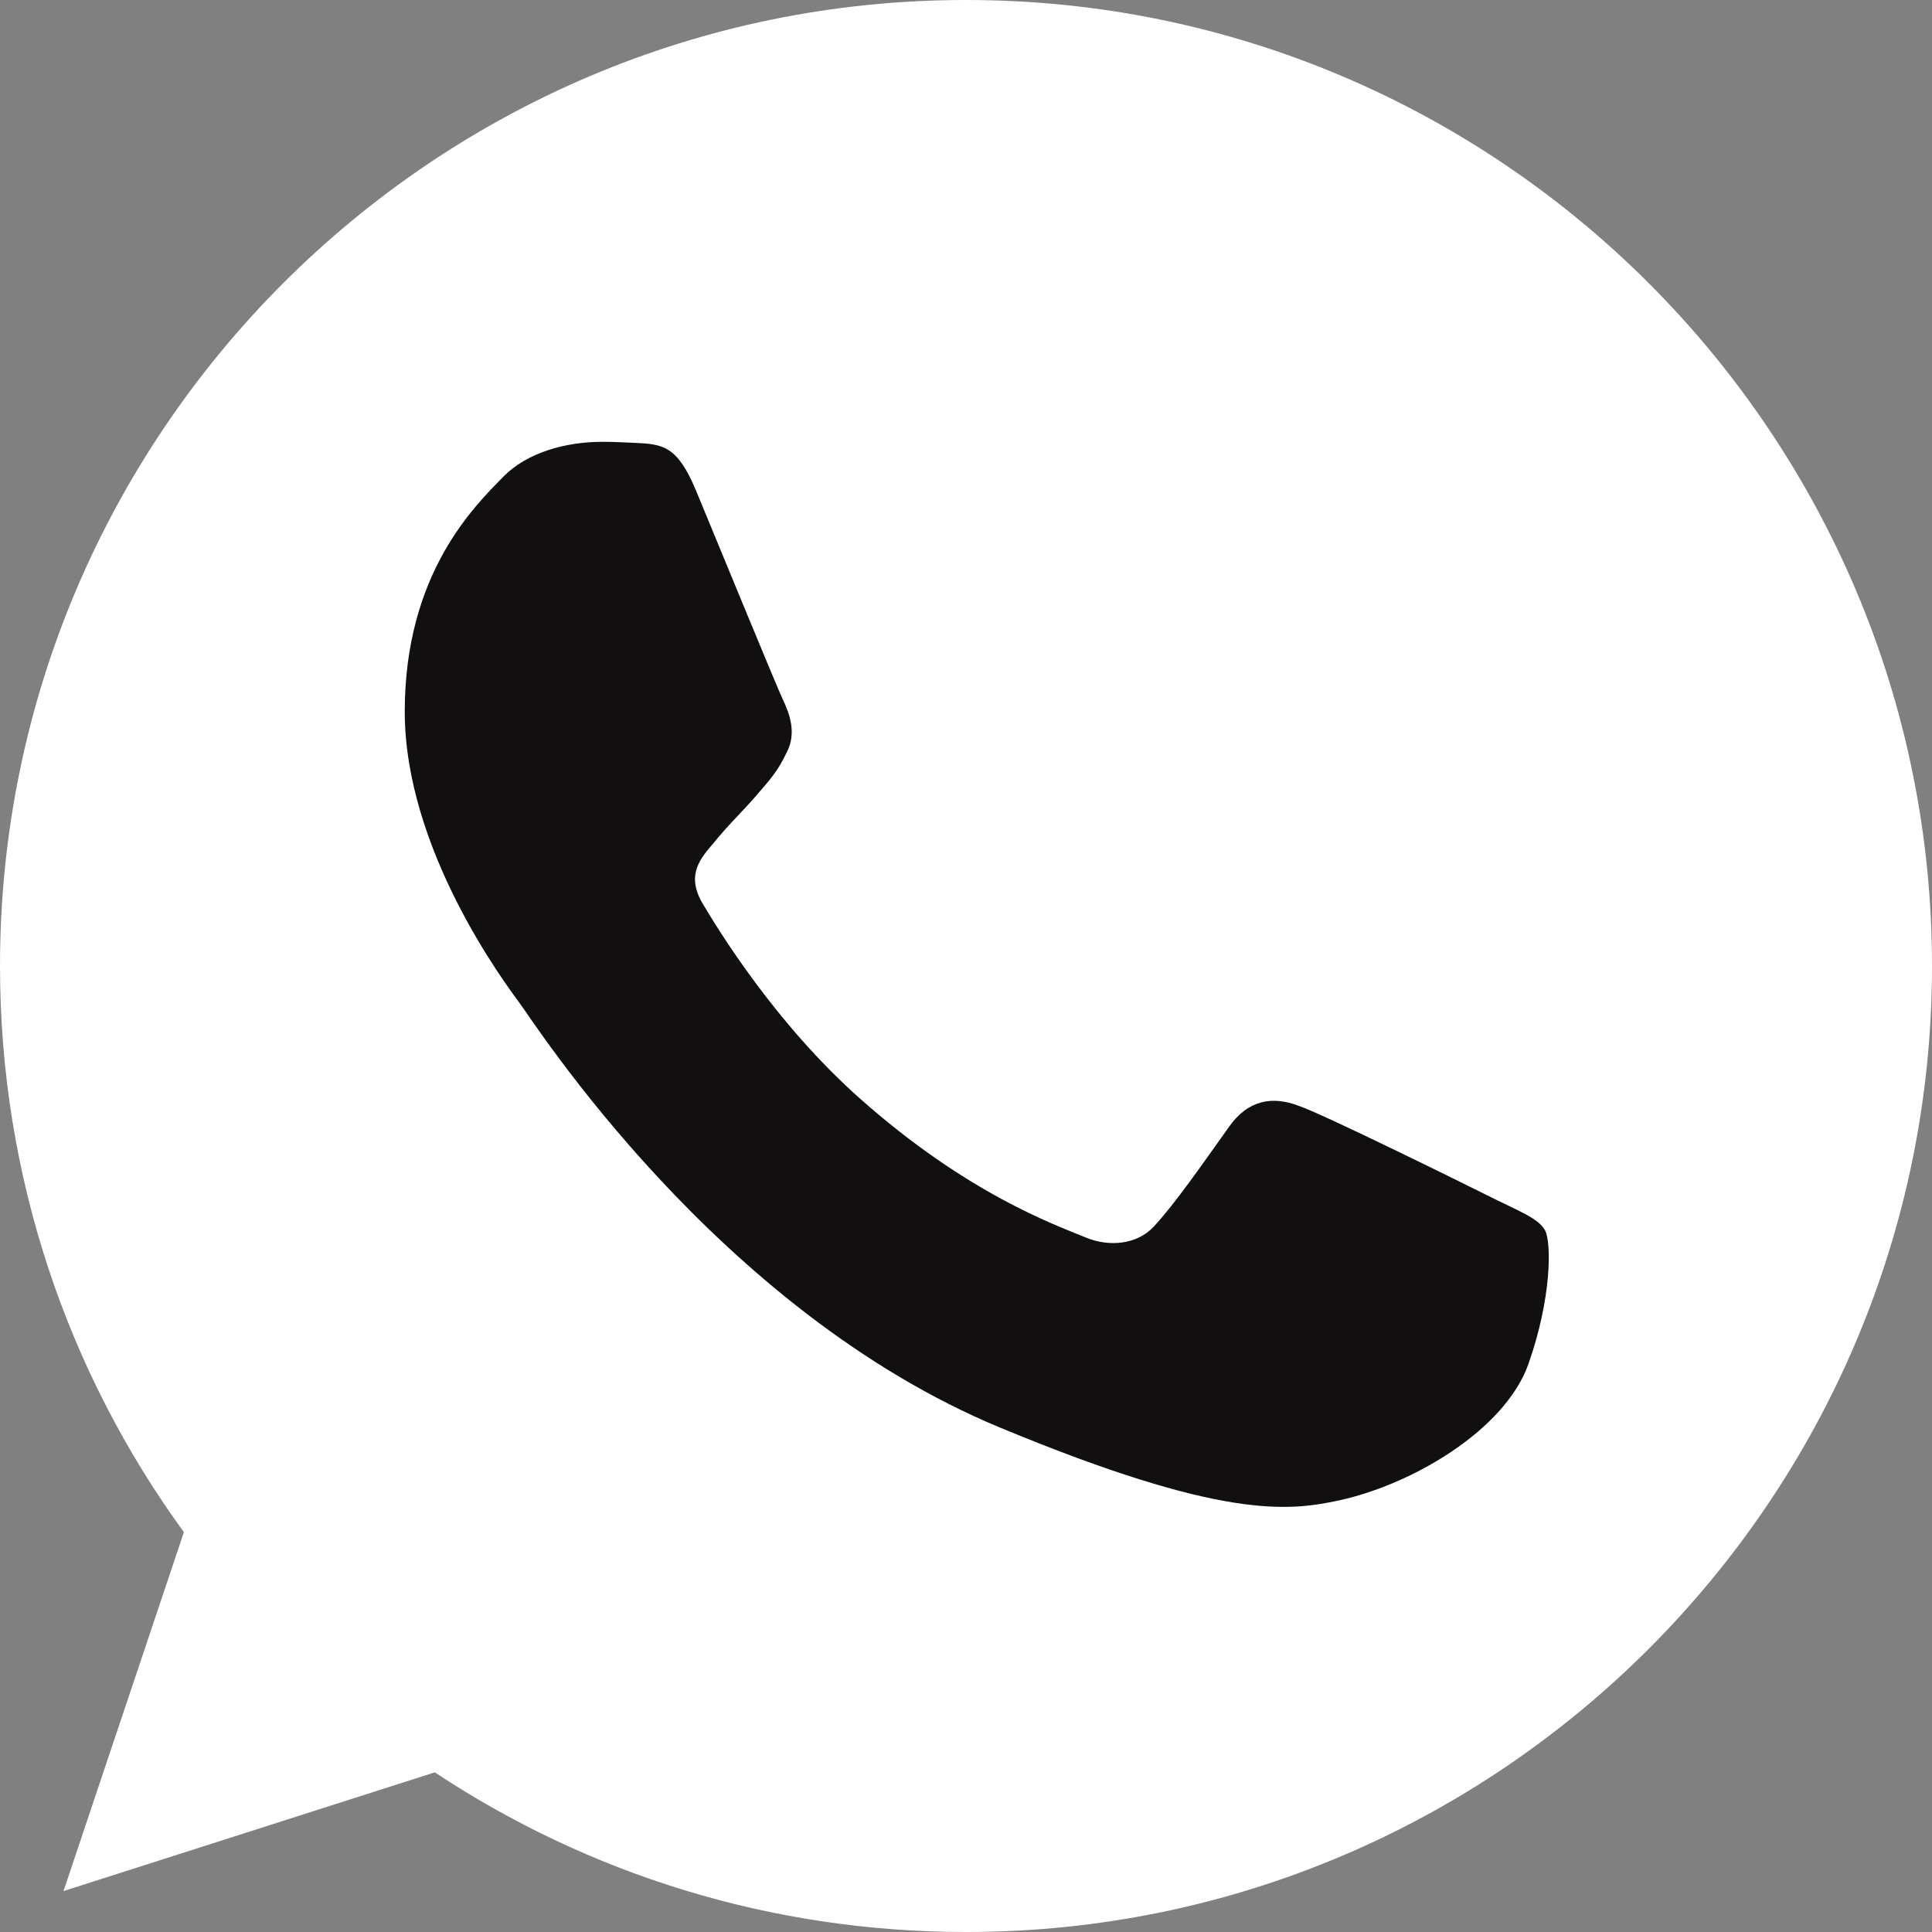
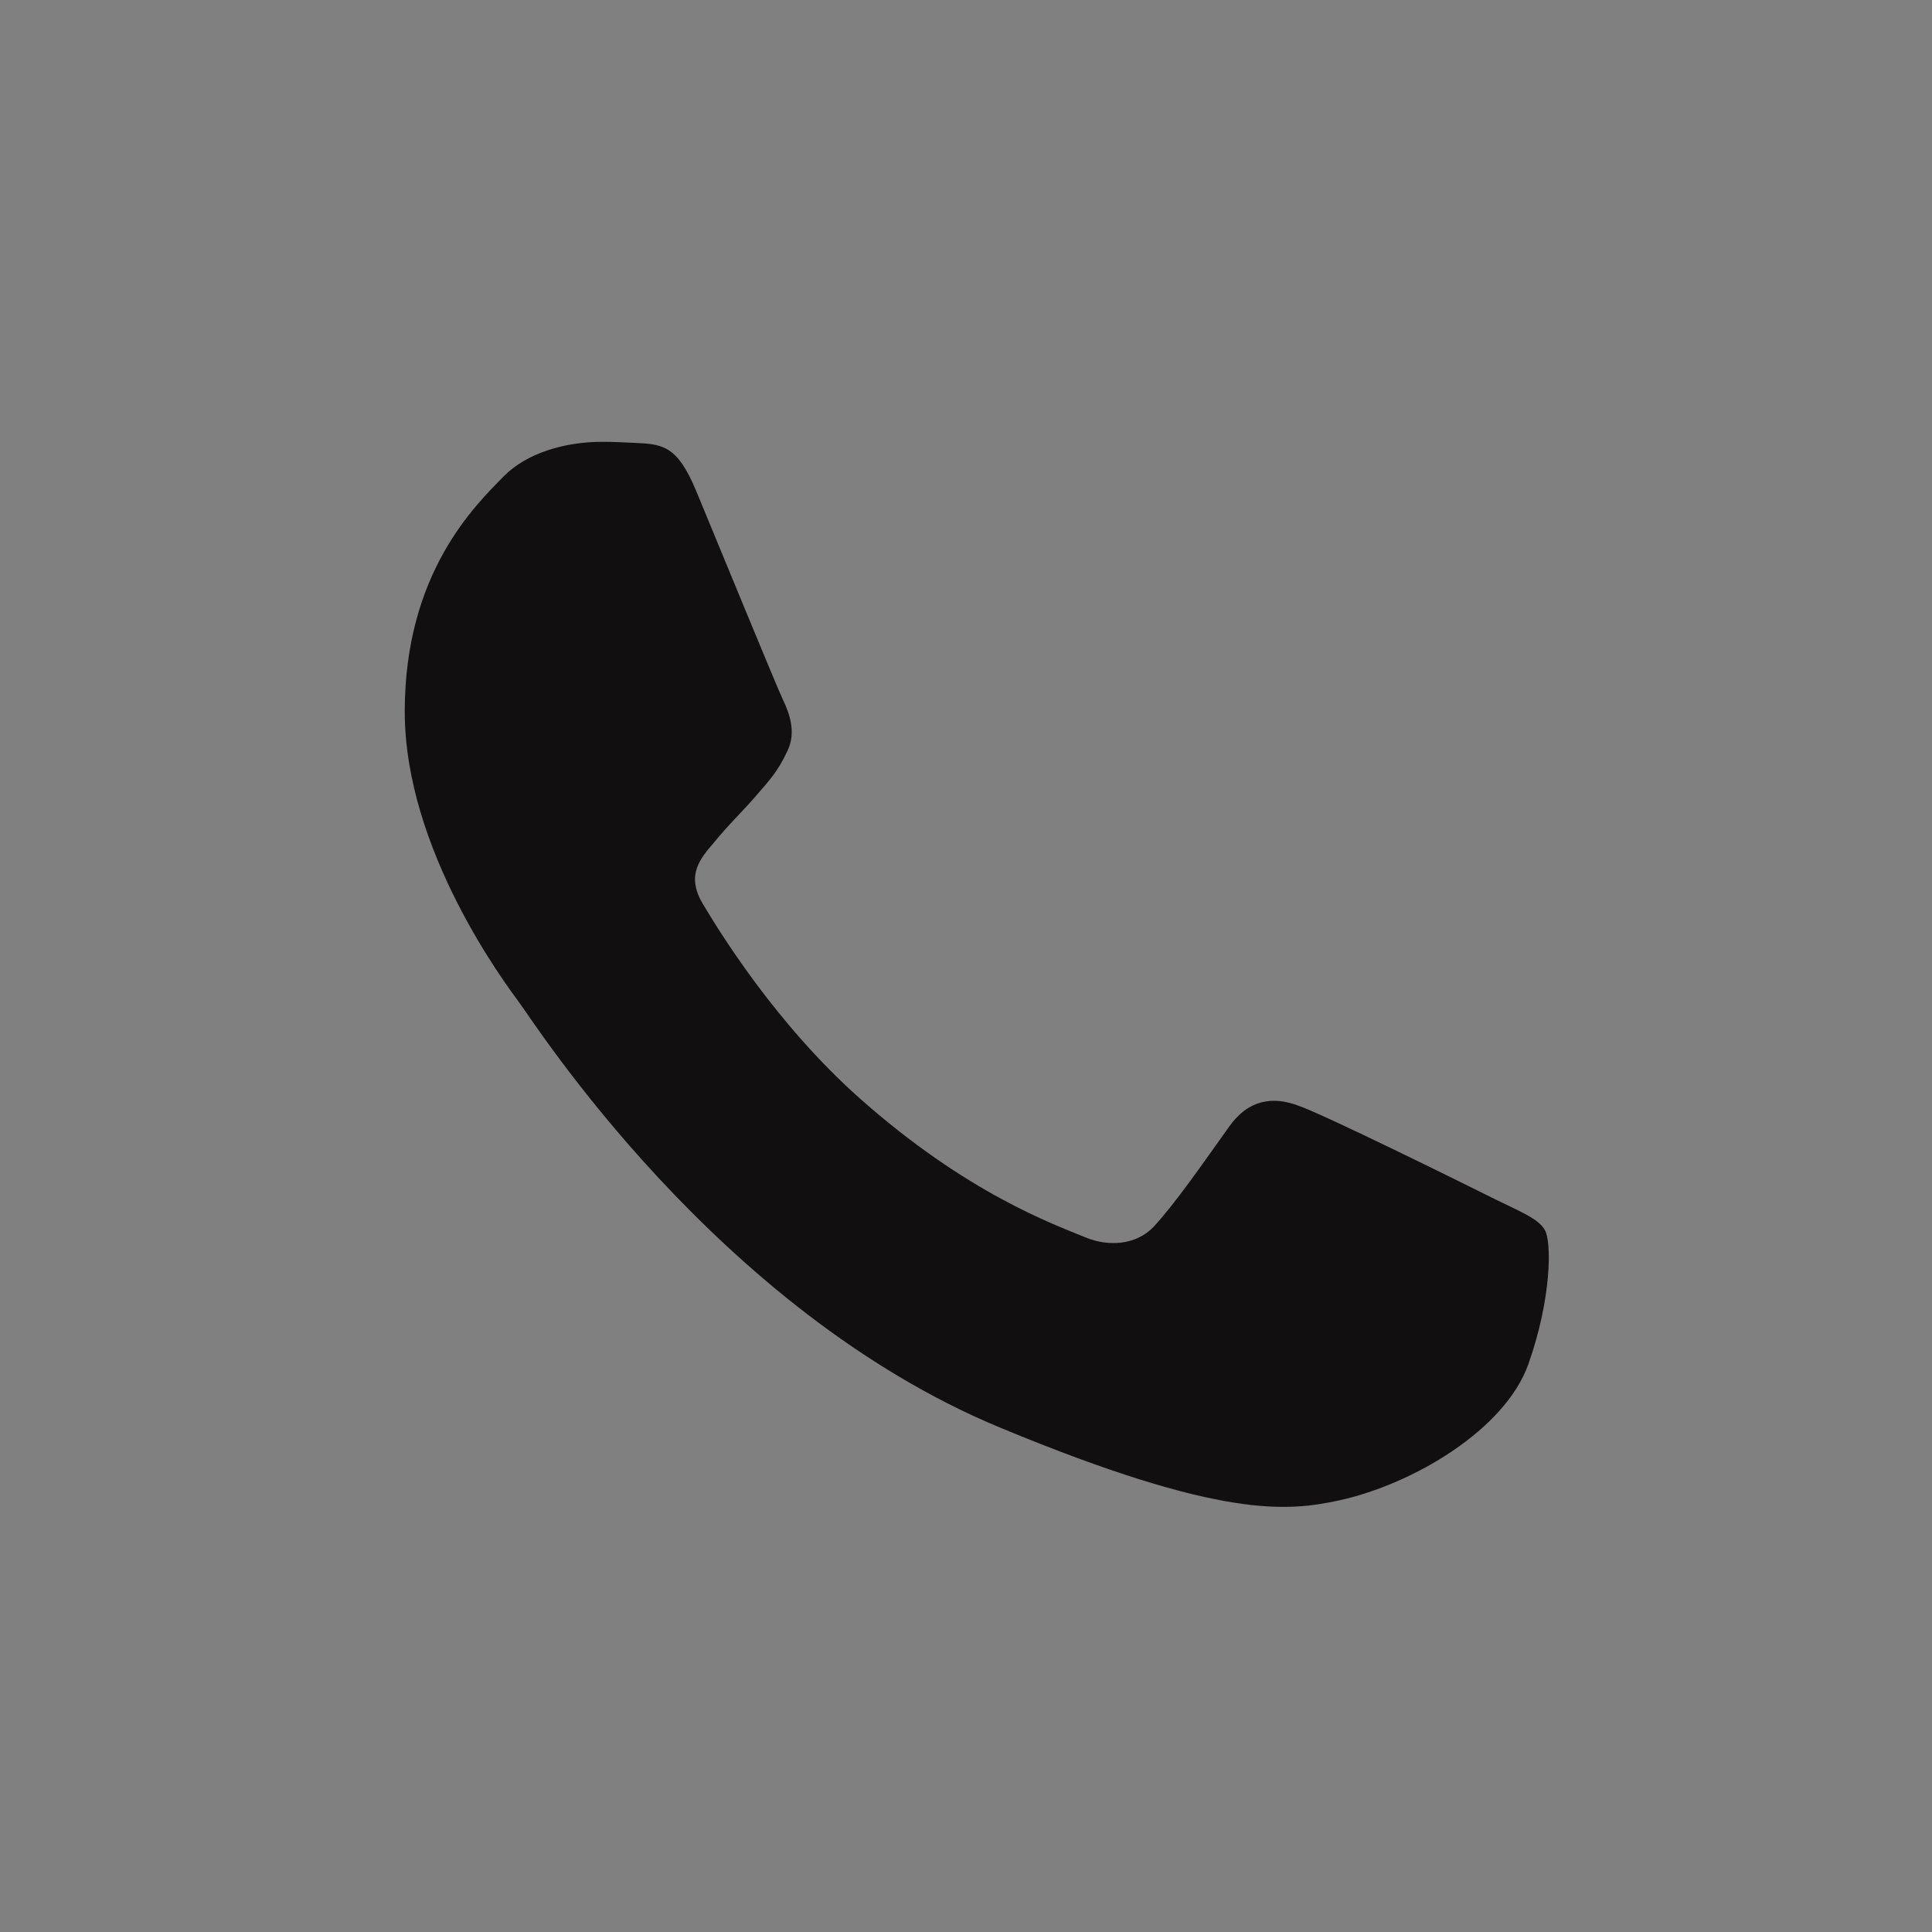
<svg xmlns="http://www.w3.org/2000/svg" width="22" height="22" viewBox="0 0 22 22" fill="none">
  <rect x="0" y="0" width="22" height="22" fill="#808080" stroke="none" />
-   <path d="M11.003 0H10.997C4.932 0 0 4.934 0 11C0 13.406 0.775 15.636 2.094 17.447L0.723 21.534L4.951 20.182C6.691 21.334 8.766 22 11.003 22C17.068 22 22 17.065 22 11C22 4.935 17.068 0 11.003 0Z" fill="white" />
  <path d="M17.404 15.533C17.138 16.283 16.085 16.904 15.245 17.086C14.67 17.208 13.919 17.306 11.392 16.258C8.16 14.919 6.078 11.634 5.916 11.421C5.76 11.208 4.609 9.681 4.609 8.103C4.609 6.524 5.411 5.756 5.734 5.426C6 5.155 6.438 5.031 6.859 5.031C6.995 5.031 7.117 5.038 7.227 5.043C7.551 5.057 7.713 5.077 7.926 5.587C8.191 6.226 8.838 7.804 8.915 7.967C8.993 8.129 9.071 8.349 8.961 8.562C8.858 8.782 8.767 8.88 8.605 9.067C8.443 9.254 8.289 9.397 8.127 9.598C7.978 9.772 7.81 9.959 7.997 10.282C8.184 10.598 8.831 11.653 9.782 12.5C11.01 13.593 12.005 13.943 12.362 14.091C12.627 14.201 12.943 14.175 13.137 13.969C13.383 13.703 13.687 13.263 13.996 12.83C14.216 12.519 14.494 12.481 14.786 12.591C15.083 12.694 16.654 13.471 16.977 13.632C17.301 13.794 17.514 13.871 17.592 14.007C17.669 14.143 17.669 14.783 17.404 15.533Z" fill="#110F0F" />
</svg>